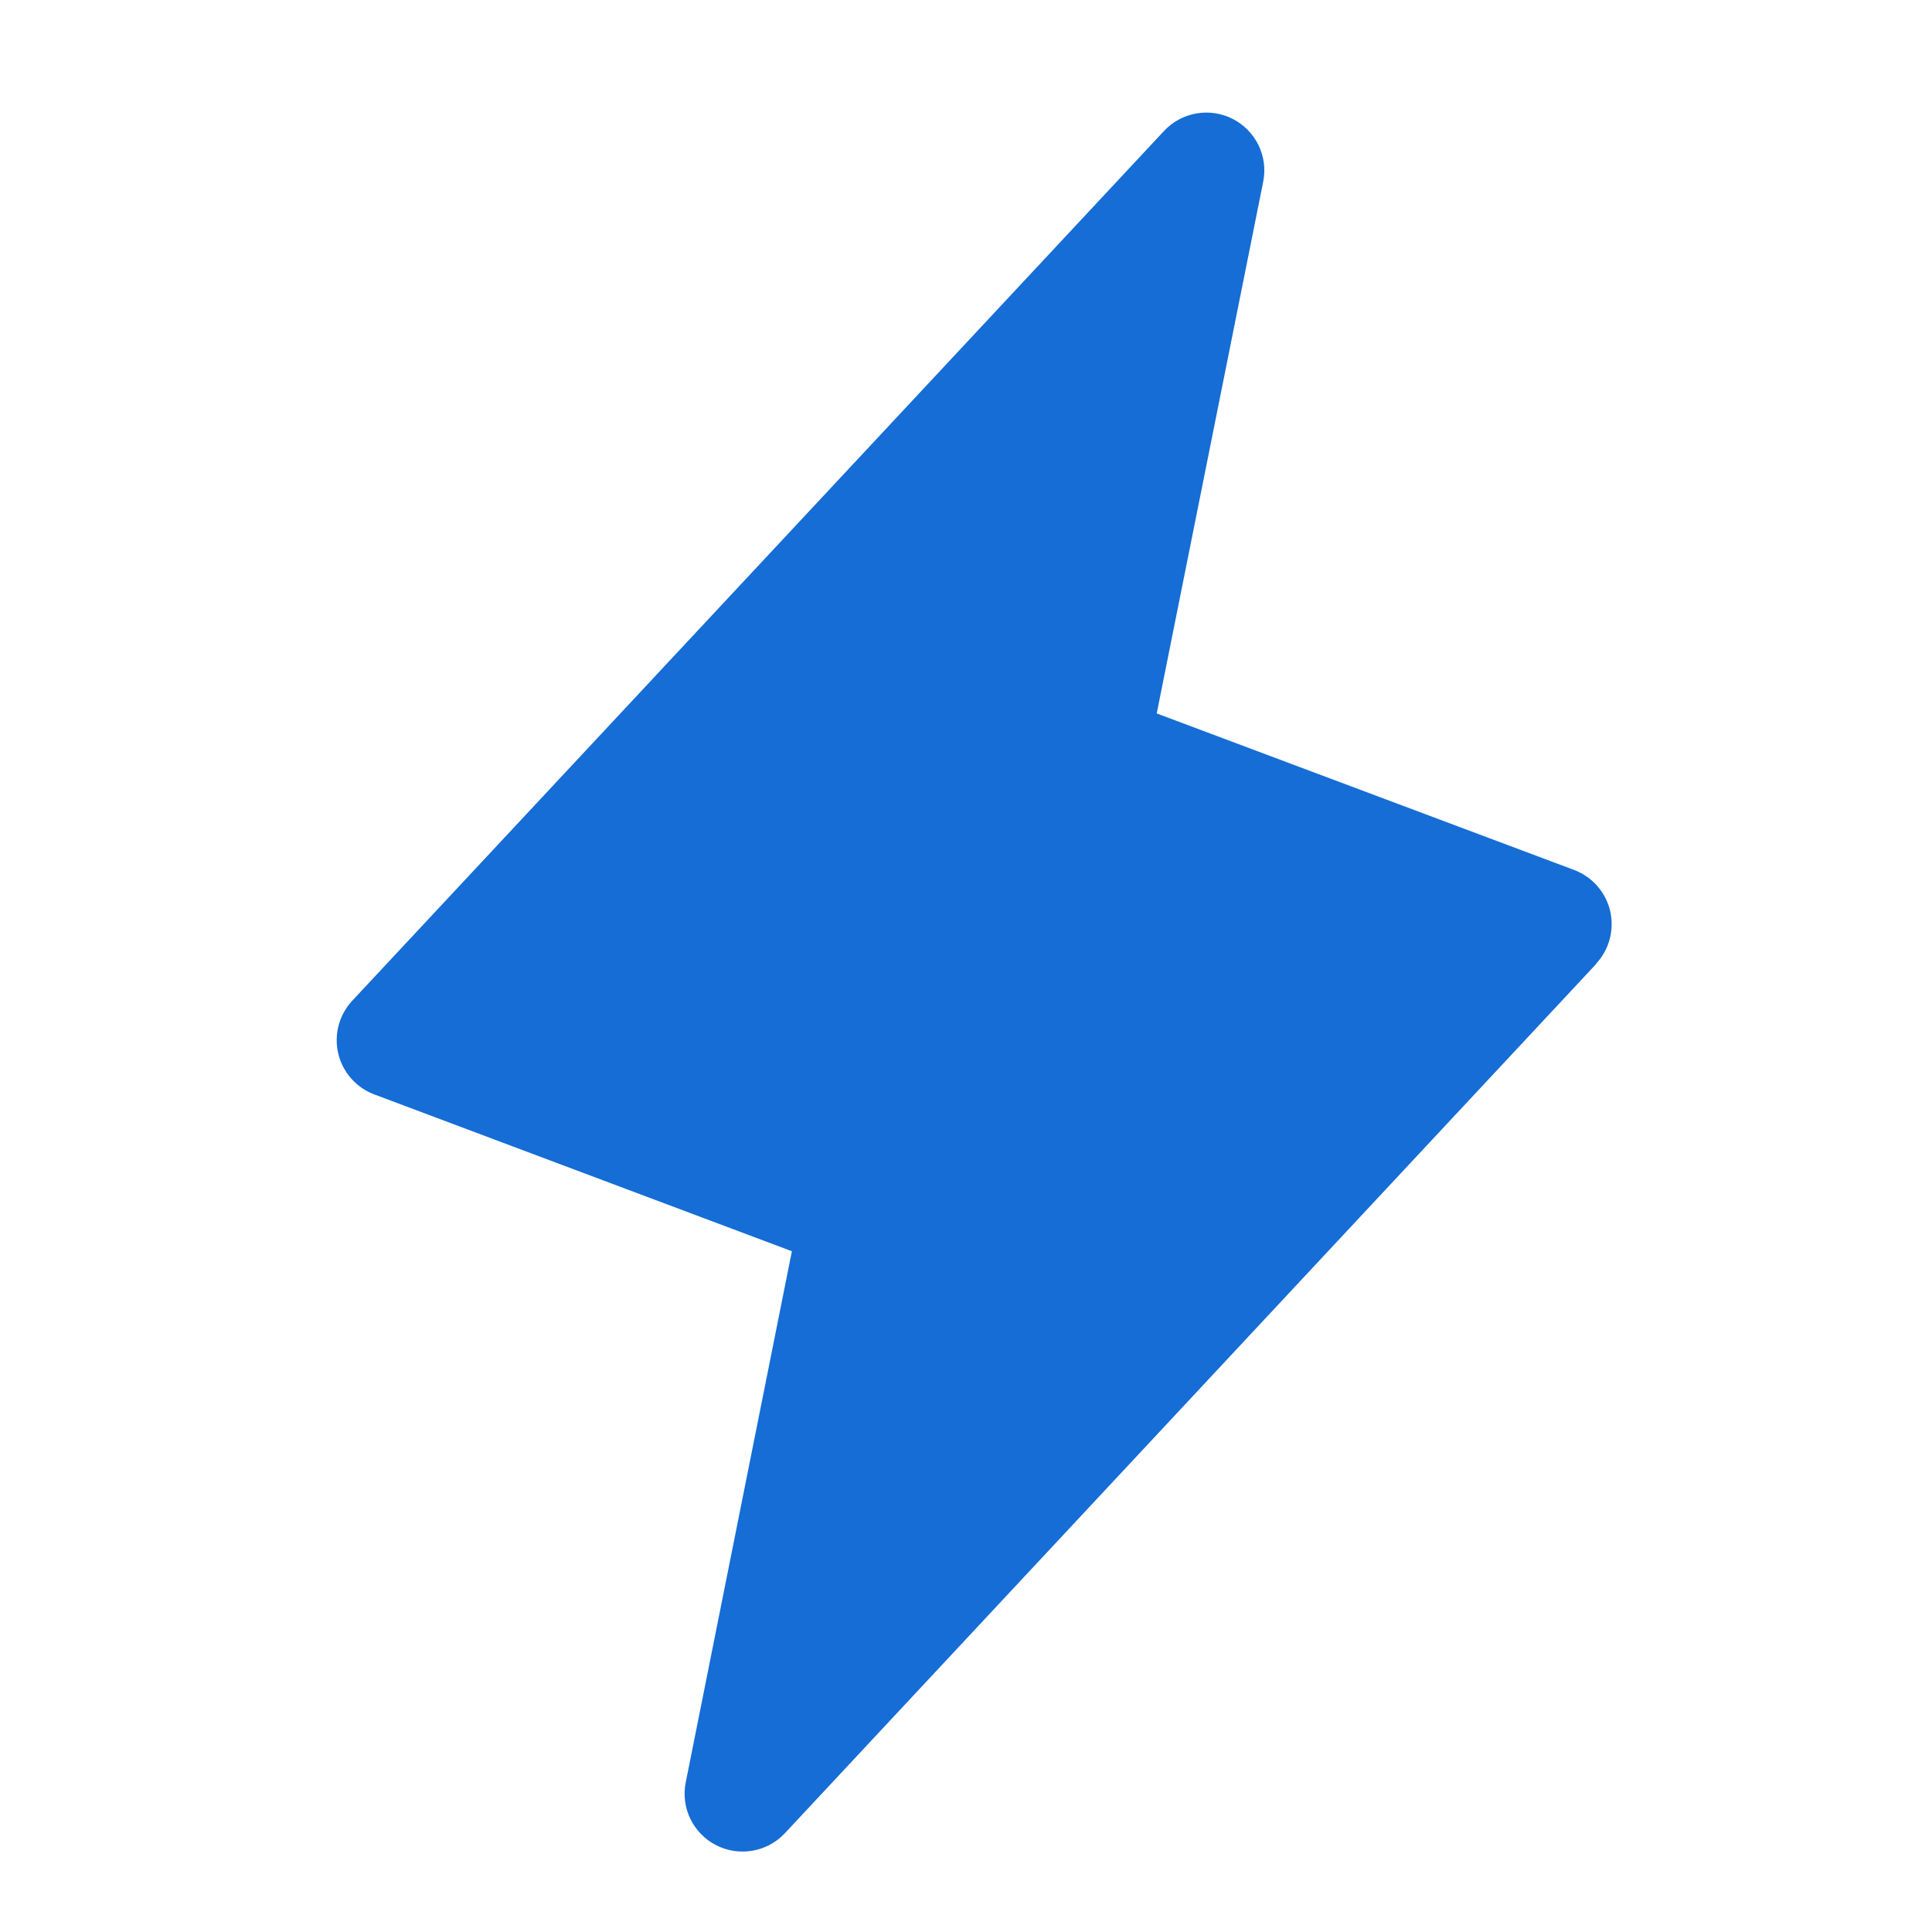
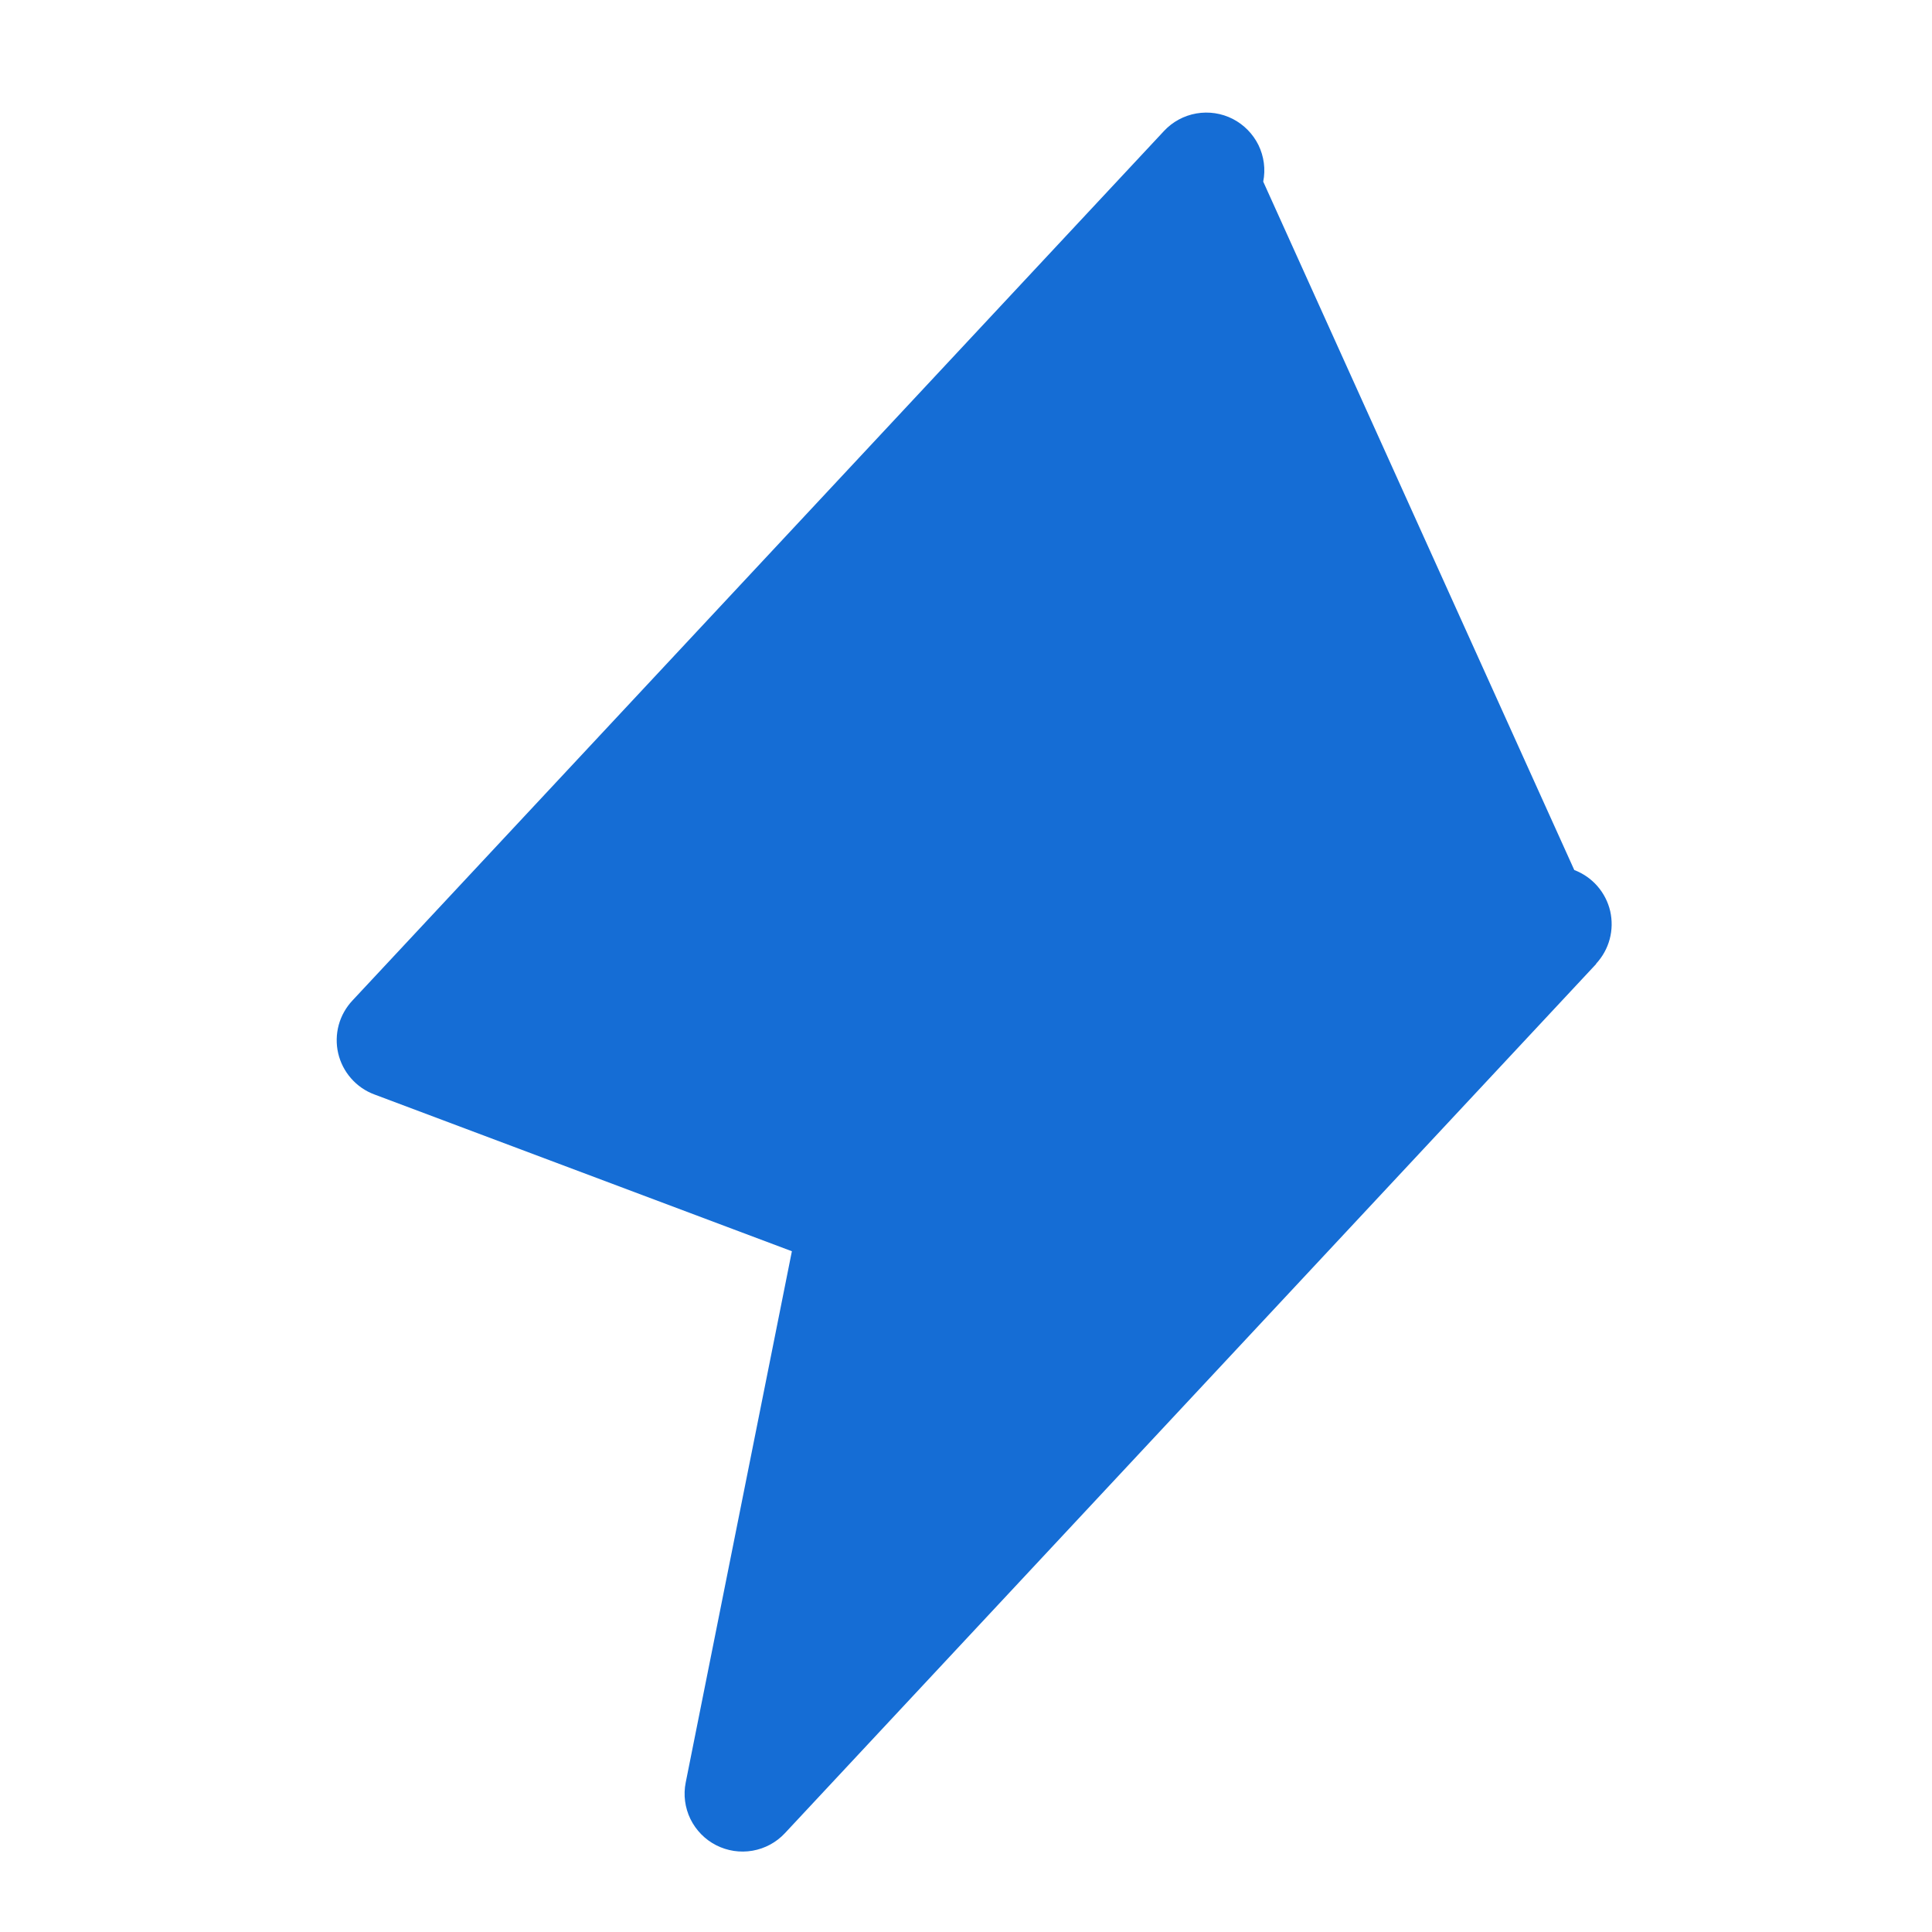
<svg xmlns="http://www.w3.org/2000/svg" width="25" height="25" viewBox="0 0 25 25" fill="none">
-   <path d="M20.656 12.472L10.156 23.722C10.045 23.841 9.898 23.92 9.738 23.948C9.577 23.976 9.412 23.951 9.267 23.877C9.122 23.803 9.006 23.684 8.934 23.538C8.863 23.391 8.841 23.226 8.873 23.066L10.247 16.191L4.844 14.162C4.728 14.119 4.625 14.048 4.543 13.954C4.461 13.861 4.404 13.749 4.376 13.629C4.348 13.508 4.351 13.382 4.383 13.263C4.416 13.143 4.478 13.034 4.563 12.944L15.063 1.694C15.174 1.575 15.321 1.496 15.481 1.468C15.642 1.44 15.807 1.465 15.952 1.539C16.096 1.613 16.213 1.732 16.285 1.878C16.356 2.025 16.378 2.19 16.346 2.35L14.968 9.232L20.371 11.258C20.486 11.302 20.589 11.373 20.67 11.466C20.751 11.559 20.808 11.67 20.836 11.79C20.863 11.91 20.861 12.035 20.829 12.154C20.797 12.273 20.736 12.382 20.652 12.472H20.656Z" fill="#156DD5" />
+   <path d="M20.656 12.472L10.156 23.722C10.045 23.841 9.898 23.92 9.738 23.948C9.577 23.976 9.412 23.951 9.267 23.877C9.122 23.803 9.006 23.684 8.934 23.538C8.863 23.391 8.841 23.226 8.873 23.066L10.247 16.191L4.844 14.162C4.728 14.119 4.625 14.048 4.543 13.954C4.461 13.861 4.404 13.749 4.376 13.629C4.348 13.508 4.351 13.382 4.383 13.263C4.416 13.143 4.478 13.034 4.563 12.944L15.063 1.694C15.174 1.575 15.321 1.496 15.481 1.468C15.642 1.44 15.807 1.465 15.952 1.539C16.096 1.613 16.213 1.732 16.285 1.878C16.356 2.025 16.378 2.19 16.346 2.35L20.371 11.258C20.486 11.302 20.589 11.373 20.67 11.466C20.751 11.559 20.808 11.67 20.836 11.79C20.863 11.91 20.861 12.035 20.829 12.154C20.797 12.273 20.736 12.382 20.652 12.472H20.656Z" fill="#156DD5" />
</svg>